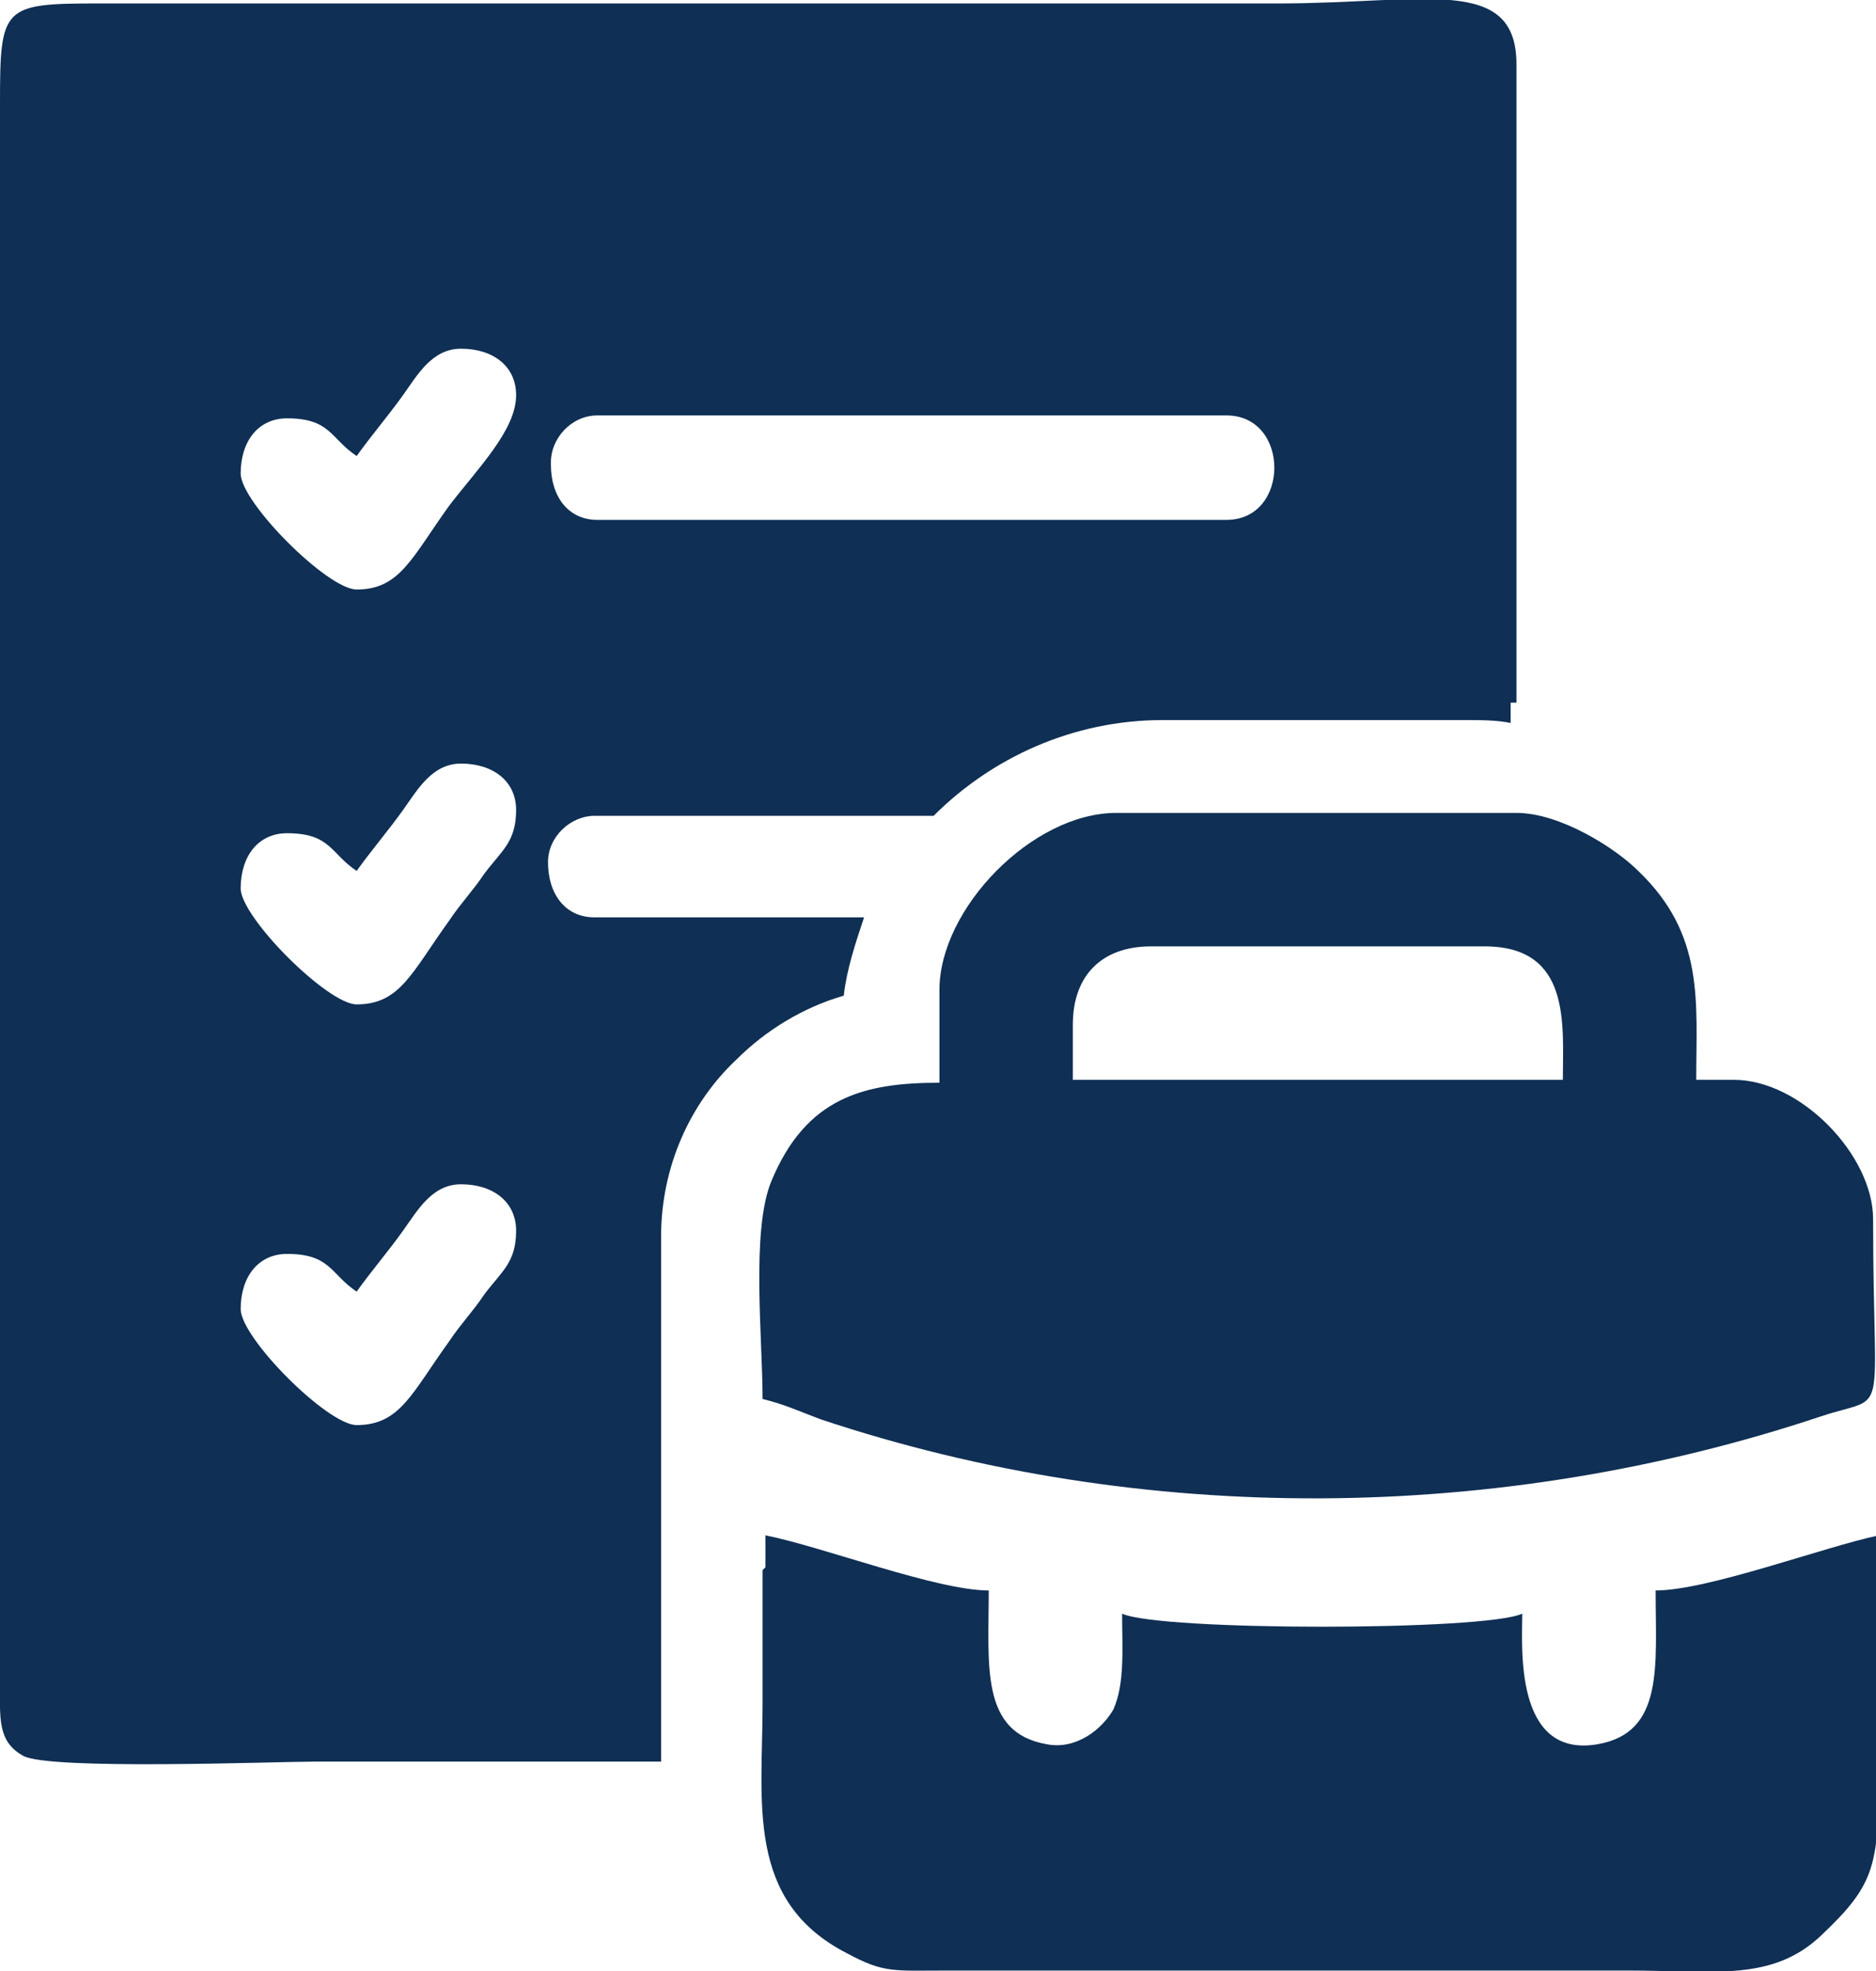
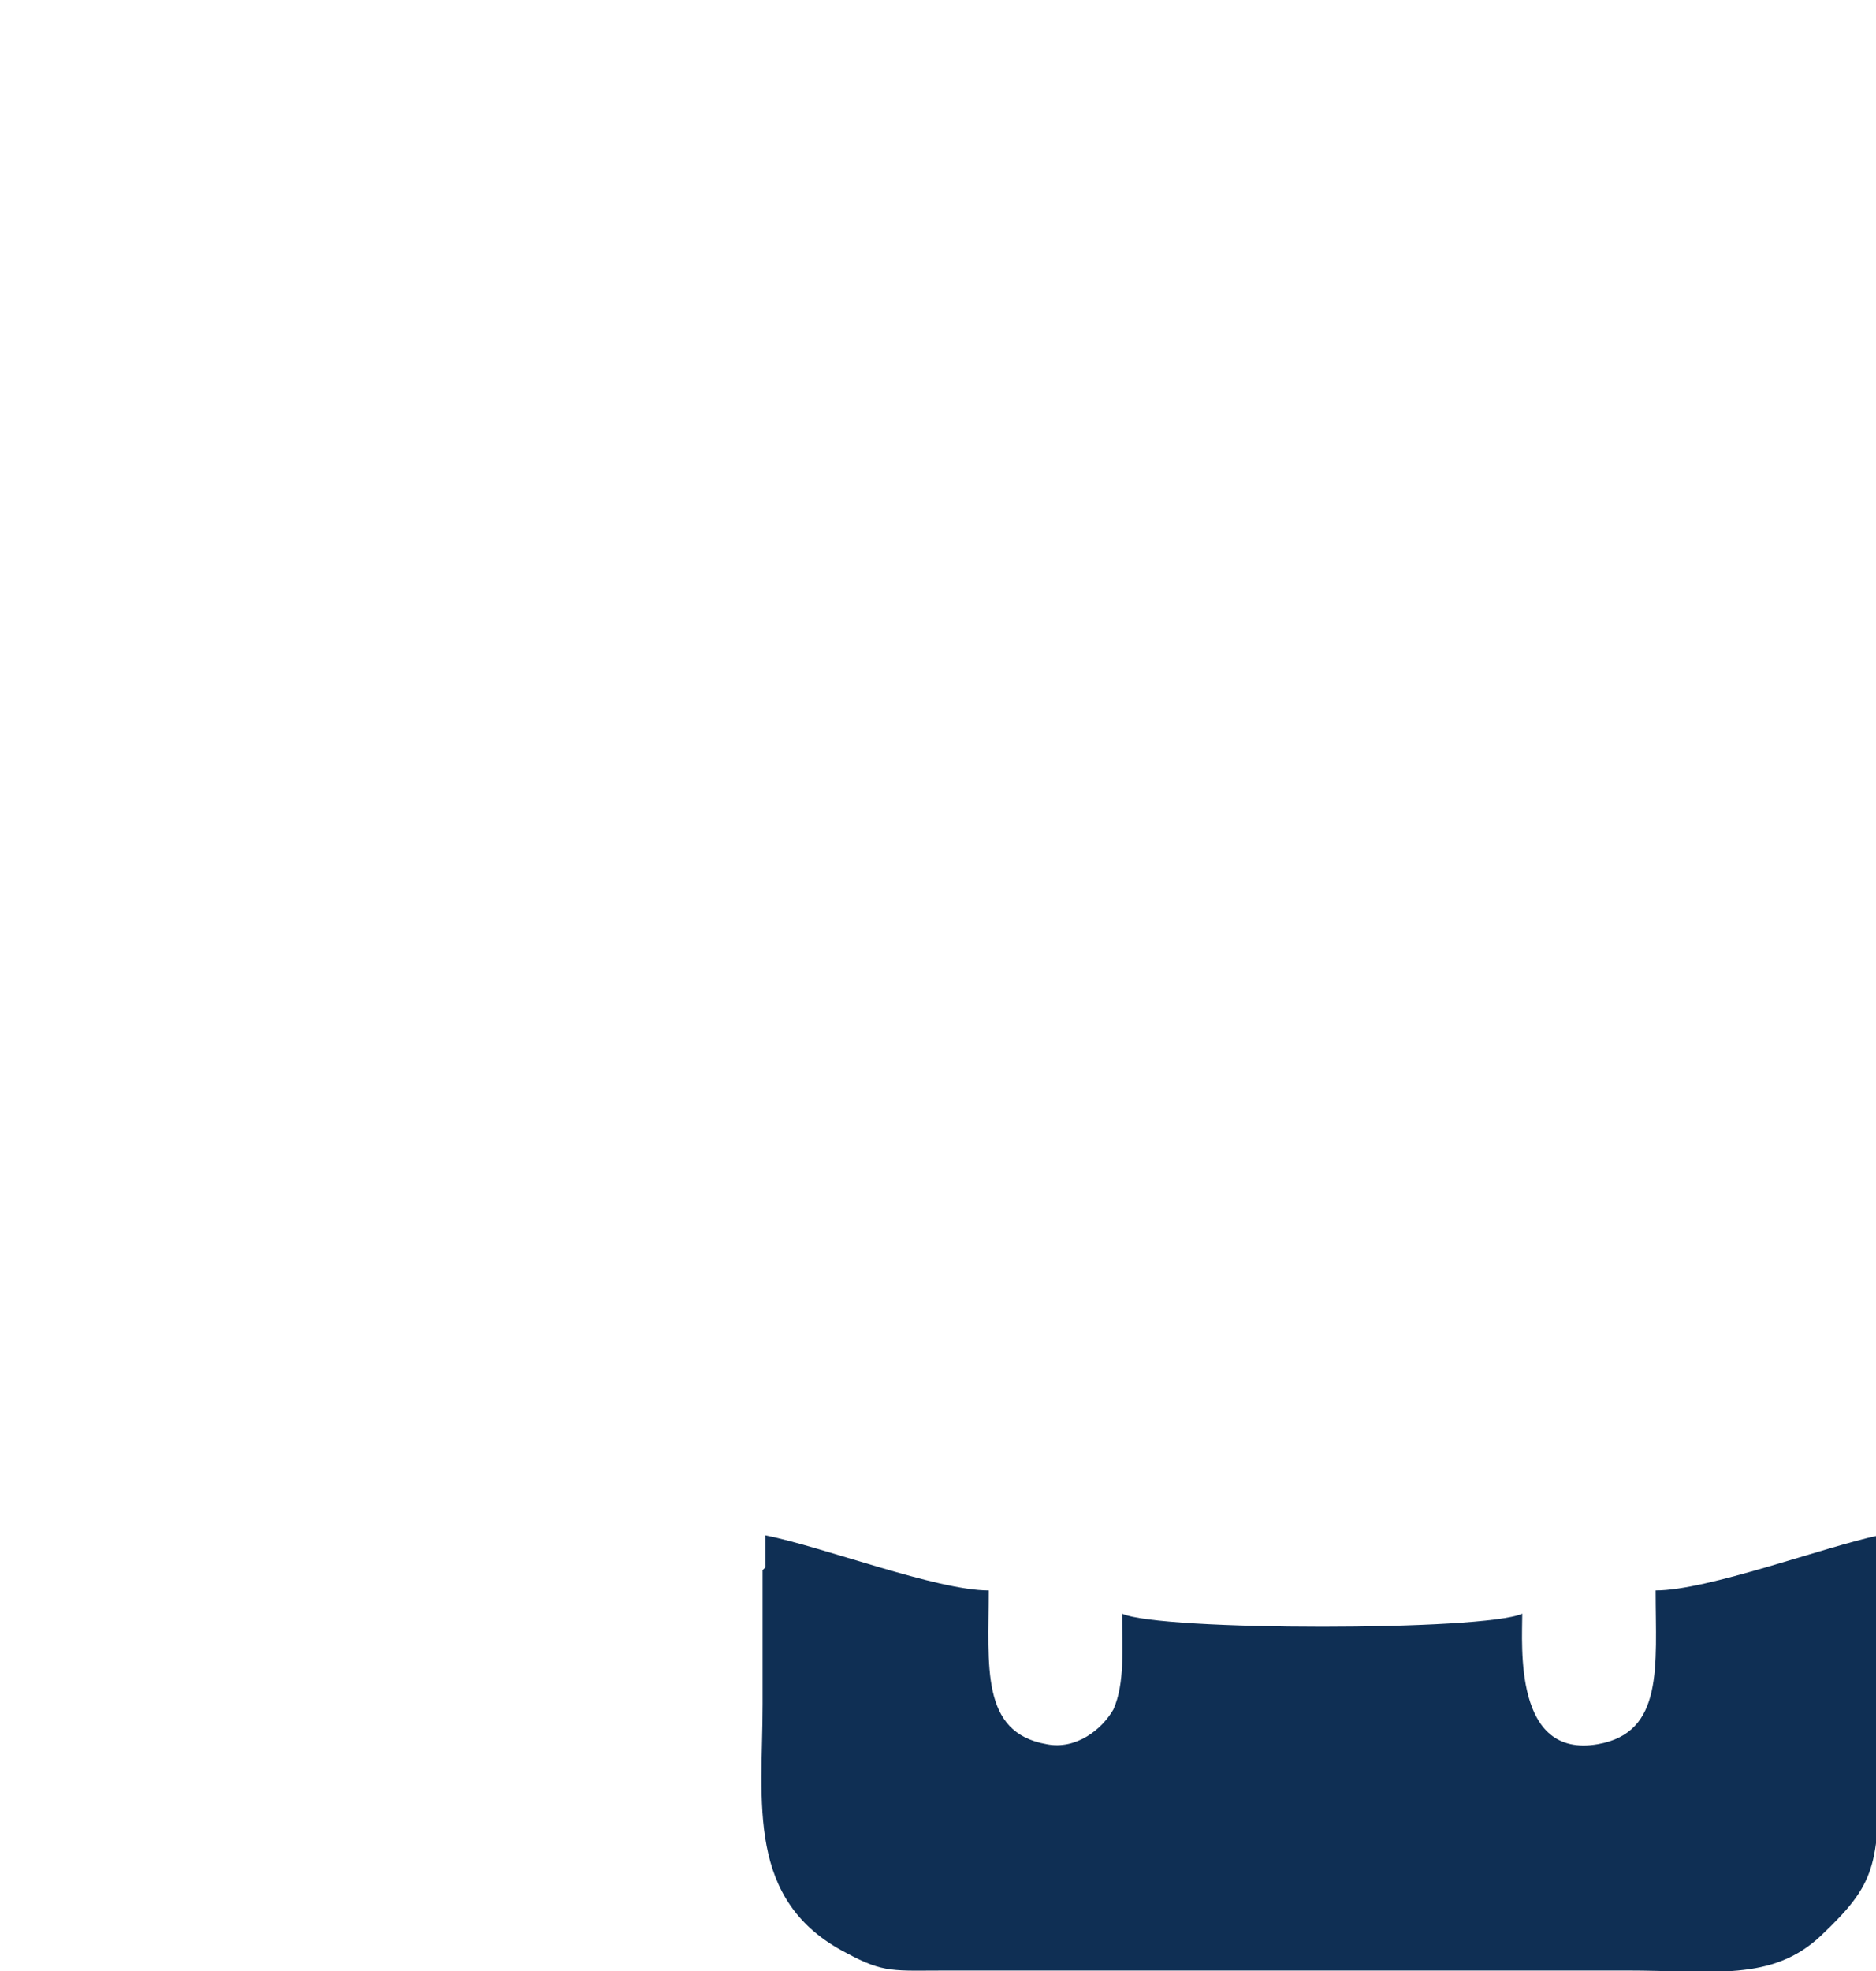
<svg xmlns="http://www.w3.org/2000/svg" xml:space="preserve" width="2.518mm" height="2.644mm" version="1.1" style="shape-rendering:geometricPrecision; text-rendering:geometricPrecision; image-rendering:optimizeQuality; fill-rule:evenodd; clip-rule:evenodd" viewBox="0 0 6.47 6.79">
  <defs>
    <style type="text/css">
   
    .fil0 {fill:#0F2F54}
   
  </style>
  </defs>
  <g id="PowerClip_x0020_Contents">
    <g id="_1872858560">
-       <path class="fil0" d="M5.23 2.42l0 -2.2c-0,-0.31 -0.32,-0.21 -0.82,-0.21l-4.07 0c-0.33,0 -0.34,0.01 -0.34,0.34l0 5.44c-0,0.13 -0.01,0.21 0.08,0.26 0.09,0.05 0.87,0.02 1,0.02l0.71 0 0.49 0 0 -1.81c0,-0.24 0.1,-0.46 0.26,-0.61 0.1,-0.1 0.23,-0.18 0.37,-0.22 0.01,-0.09 0.04,-0.18 0.07,-0.27l-0.93 0c-0.1,0 -0.16,-0.08 -0.16,-0.19 0,-0.09 0.08,-0.16 0.16,-0.16l1.17 0 0 -0c0.2,-0.2 0.48,-0.33 0.79,-0.33l1.04 0c0.06,0 0.11,0 0.16,0.01l0 -0.07 -0 0zm-4 2.03c-0.09,-0.06 -0.09,-0.13 -0.24,-0.13 -0.1,0 -0.16,0.08 -0.16,0.19 0,0.1 0.3,0.4 0.4,0.4 0.15,0 0.19,-0.11 0.32,-0.29 0.04,-0.06 0.08,-0.1 0.12,-0.16 0.06,-0.08 0.11,-0.11 0.11,-0.22 0,-0.1 -0.08,-0.16 -0.19,-0.16 -0.1,0 -0.15,0.09 -0.2,0.16 -0.05,0.07 -0.11,0.14 -0.16,0.21zm0 -1.45c-0.09,-0.06 -0.09,-0.13 -0.24,-0.13 -0.1,0 -0.16,0.08 -0.16,0.19 0,0.1 0.3,0.4 0.4,0.4 0.15,0 0.19,-0.11 0.32,-0.29 0.04,-0.06 0.08,-0.1 0.12,-0.16 0.06,-0.08 0.11,-0.11 0.11,-0.22 0,-0.1 -0.08,-0.16 -0.19,-0.16 -0.1,0 -0.15,0.09 -0.2,0.16 -0.05,0.07 -0.11,0.14 -0.16,0.21zm0 -1.43c-0.09,-0.06 -0.09,-0.13 -0.24,-0.13 -0.1,0 -0.16,0.08 -0.16,0.19 0,0.1 0.3,0.4 0.4,0.4 0.15,0 0.19,-0.11 0.32,-0.29 0.1,-0.13 0.23,-0.26 0.23,-0.38 0,-0.1 -0.08,-0.16 -0.19,-0.16 -0.1,0 -0.15,0.09 -0.2,0.16 -0.05,0.07 -0.11,0.14 -0.16,0.21zm0.67 0.03c0,0.11 0.06,0.19 0.16,0.19l2.17 0c0.22,0 0.22,-0.36 0,-0.36l-2.17 0c-0.09,0 -0.16,0.08 -0.16,0.16z" />
-       <path class="fil0" d="M3.7 3.53c0,-0.17 0.1,-0.27 0.27,-0.27l1.15 0c0.3,0 0.27,0.27 0.27,0.46l-1.69 0 0 -0.19zm-0.46 -0.11l0 0.31c-0.26,0 -0.46,0.05 -0.58,0.34 -0.07,0.17 -0.03,0.54 -0.03,0.75 0.08,0.02 0.12,0.04 0.2,0.07 1.11,0.37 2.34,0.36 3.45,-0.01 0.24,-0.08 0.18,0.04 0.18,-0.68 0,-0.22 -0.25,-0.48 -0.48,-0.48l-0.13 0c0,-0.27 0.03,-0.5 -0.2,-0.72 -0.08,-0.08 -0.27,-0.2 -0.42,-0.2l-1.38 0c-0.29,0 -0.61,0.33 -0.61,0.61z" />
      <path class="fil0" d="M2.63 5.41l0 0.46c0,0.34 -0.06,0.68 0.29,0.86 0.13,0.07 0.16,0.06 0.35,0.06l2.34 0c0.3,0 0.5,0.04 0.67,-0.12 0.19,-0.18 0.2,-0.24 0.2,-0.59 0,-0.26 0,-0.52 0,-0.79 -0.19,0.04 -0.59,0.19 -0.77,0.19 0,0.26 0.03,0.49 -0.2,0.53 -0.29,0.05 -0.26,-0.34 -0.26,-0.45 -0.13,0.06 -1.25,0.06 -1.38,0 0,0.12 0.01,0.24 -0.03,0.33 -0.04,0.07 -0.13,0.14 -0.23,0.12 -0.23,-0.04 -0.2,-0.27 -0.2,-0.53 -0.18,-0 -0.57,-0.15 -0.77,-0.19l0 0.11z" />
    </g>
  </g>
</svg>